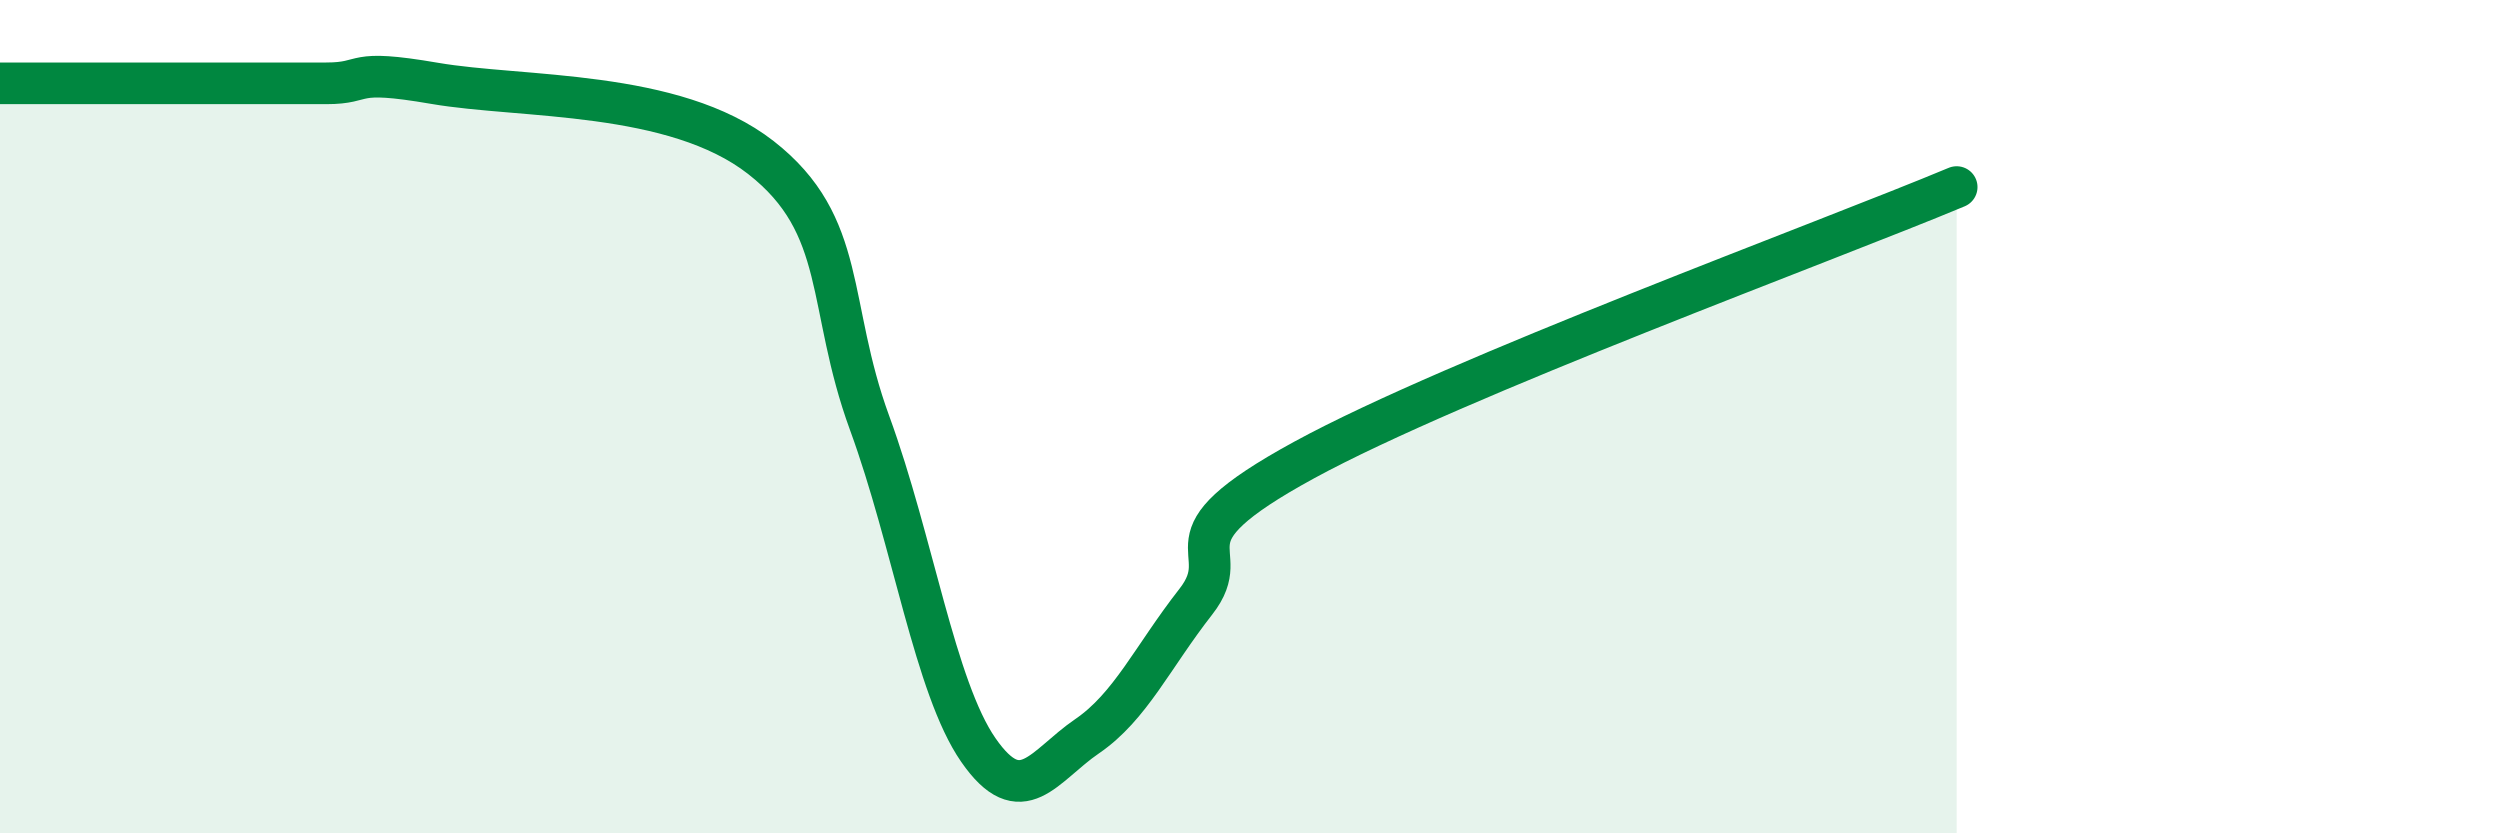
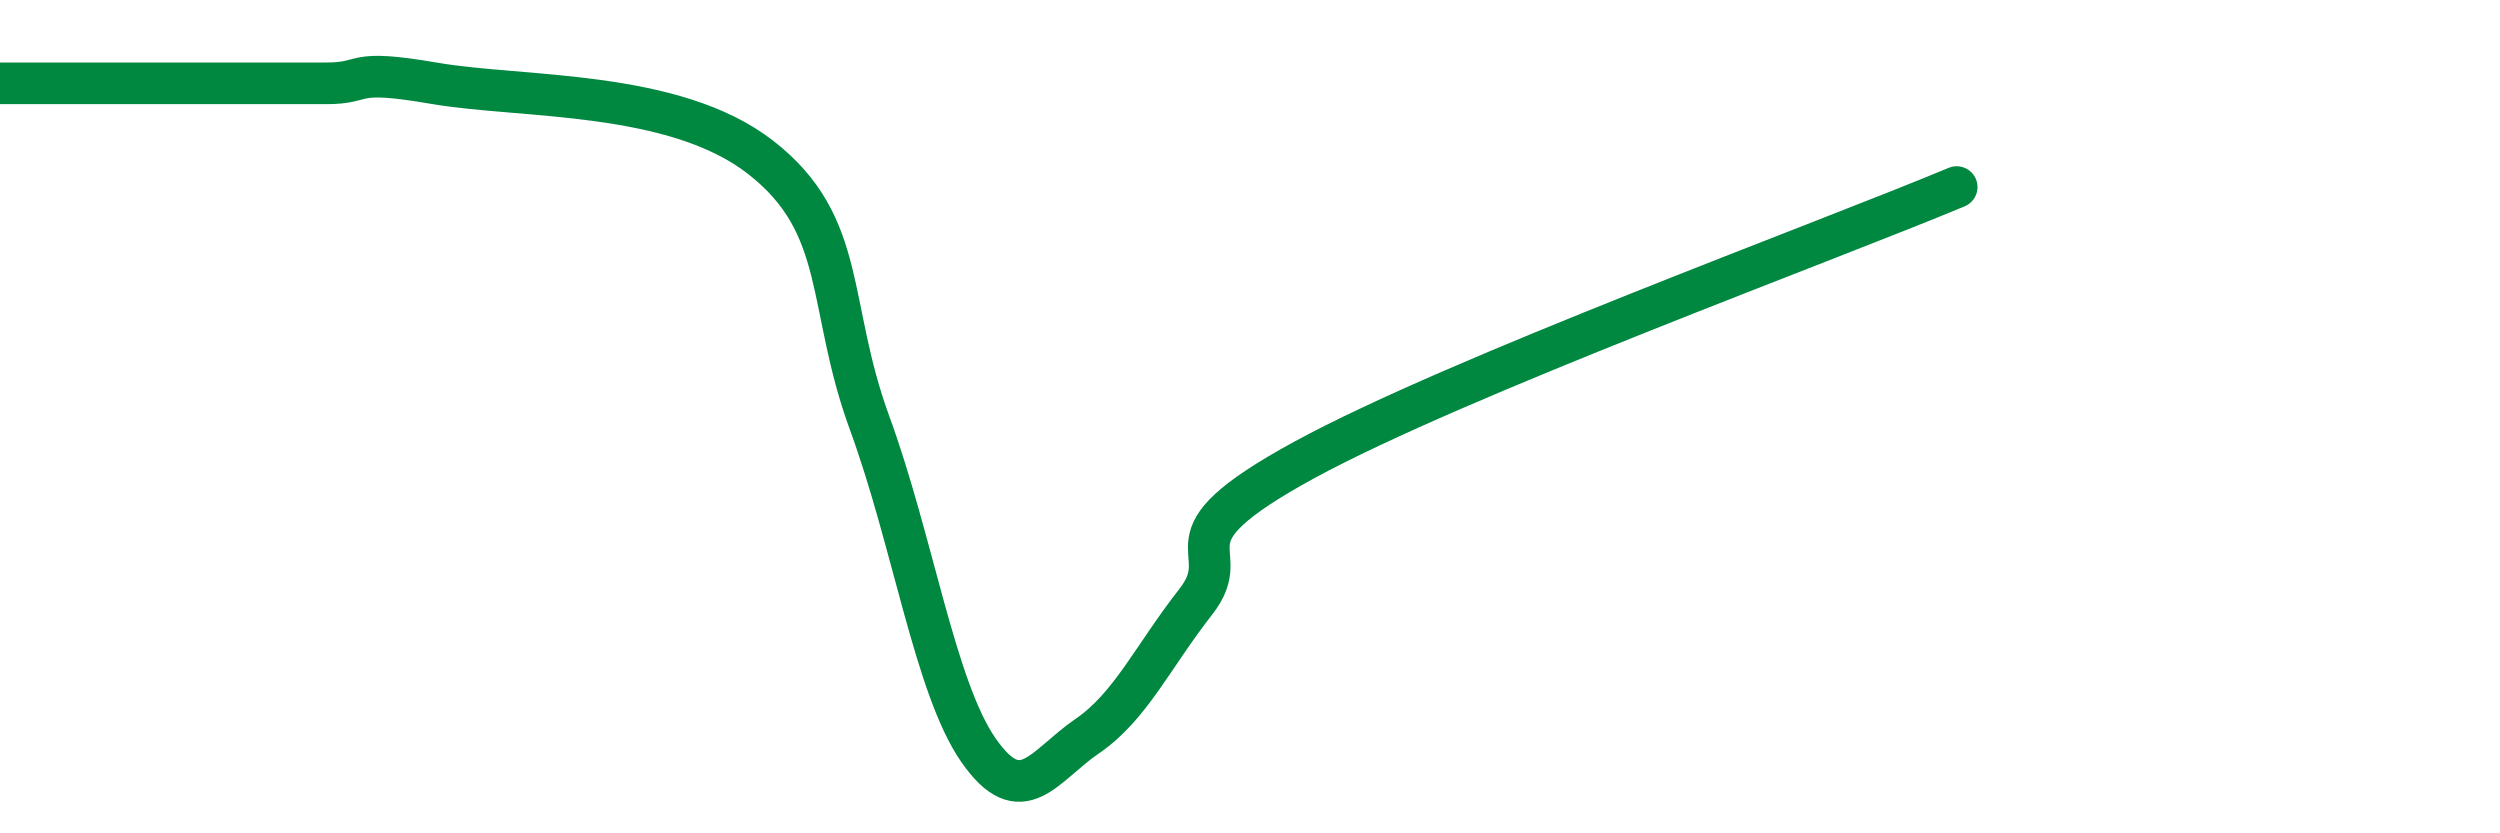
<svg xmlns="http://www.w3.org/2000/svg" width="60" height="20" viewBox="0 0 60 20">
-   <path d="M 0,2 C 0.52,2 1.57,2 2.61,2 C 3.65,2 4.18,2 5.22,2 C 6.26,2 6.79,2 7.83,2 C 8.87,2 8.34,1.64 10.43,2 C 12.52,2.36 16.17,2.15 18.26,3.78 C 20.35,5.41 19.83,7.31 20.87,10.15 C 21.91,12.99 22.44,16.5 23.48,18 C 24.52,19.5 25.05,18.38 26.09,17.67 C 27.13,16.96 27.66,15.77 28.7,14.44 C 29.74,13.11 27.65,13.03 31.3,11.04 C 34.95,9.05 43.83,5.8 46.96,4.49L46.96 20L0 20Z" fill="#008740" opacity="0.1" stroke-linecap="round" stroke-linejoin="round" />
  <path d="M 0,2 C 0.52,2 1.57,2 2.61,2 C 3.65,2 4.18,2 5.22,2 C 6.26,2 6.79,2 7.83,2 C 8.87,2 8.34,1.64 10.43,2 C 12.52,2.36 16.17,2.15 18.26,3.78 C 20.35,5.41 19.83,7.31 20.87,10.15 C 21.91,12.99 22.44,16.5 23.48,18 C 24.52,19.5 25.05,18.38 26.09,17.67 C 27.13,16.96 27.66,15.77 28.7,14.44 C 29.74,13.11 27.65,13.03 31.3,11.04 C 34.95,9.05 43.83,5.8 46.96,4.49" stroke="#008740" stroke-width="1" fill="none" stroke-linecap="round" stroke-linejoin="round" />
</svg>